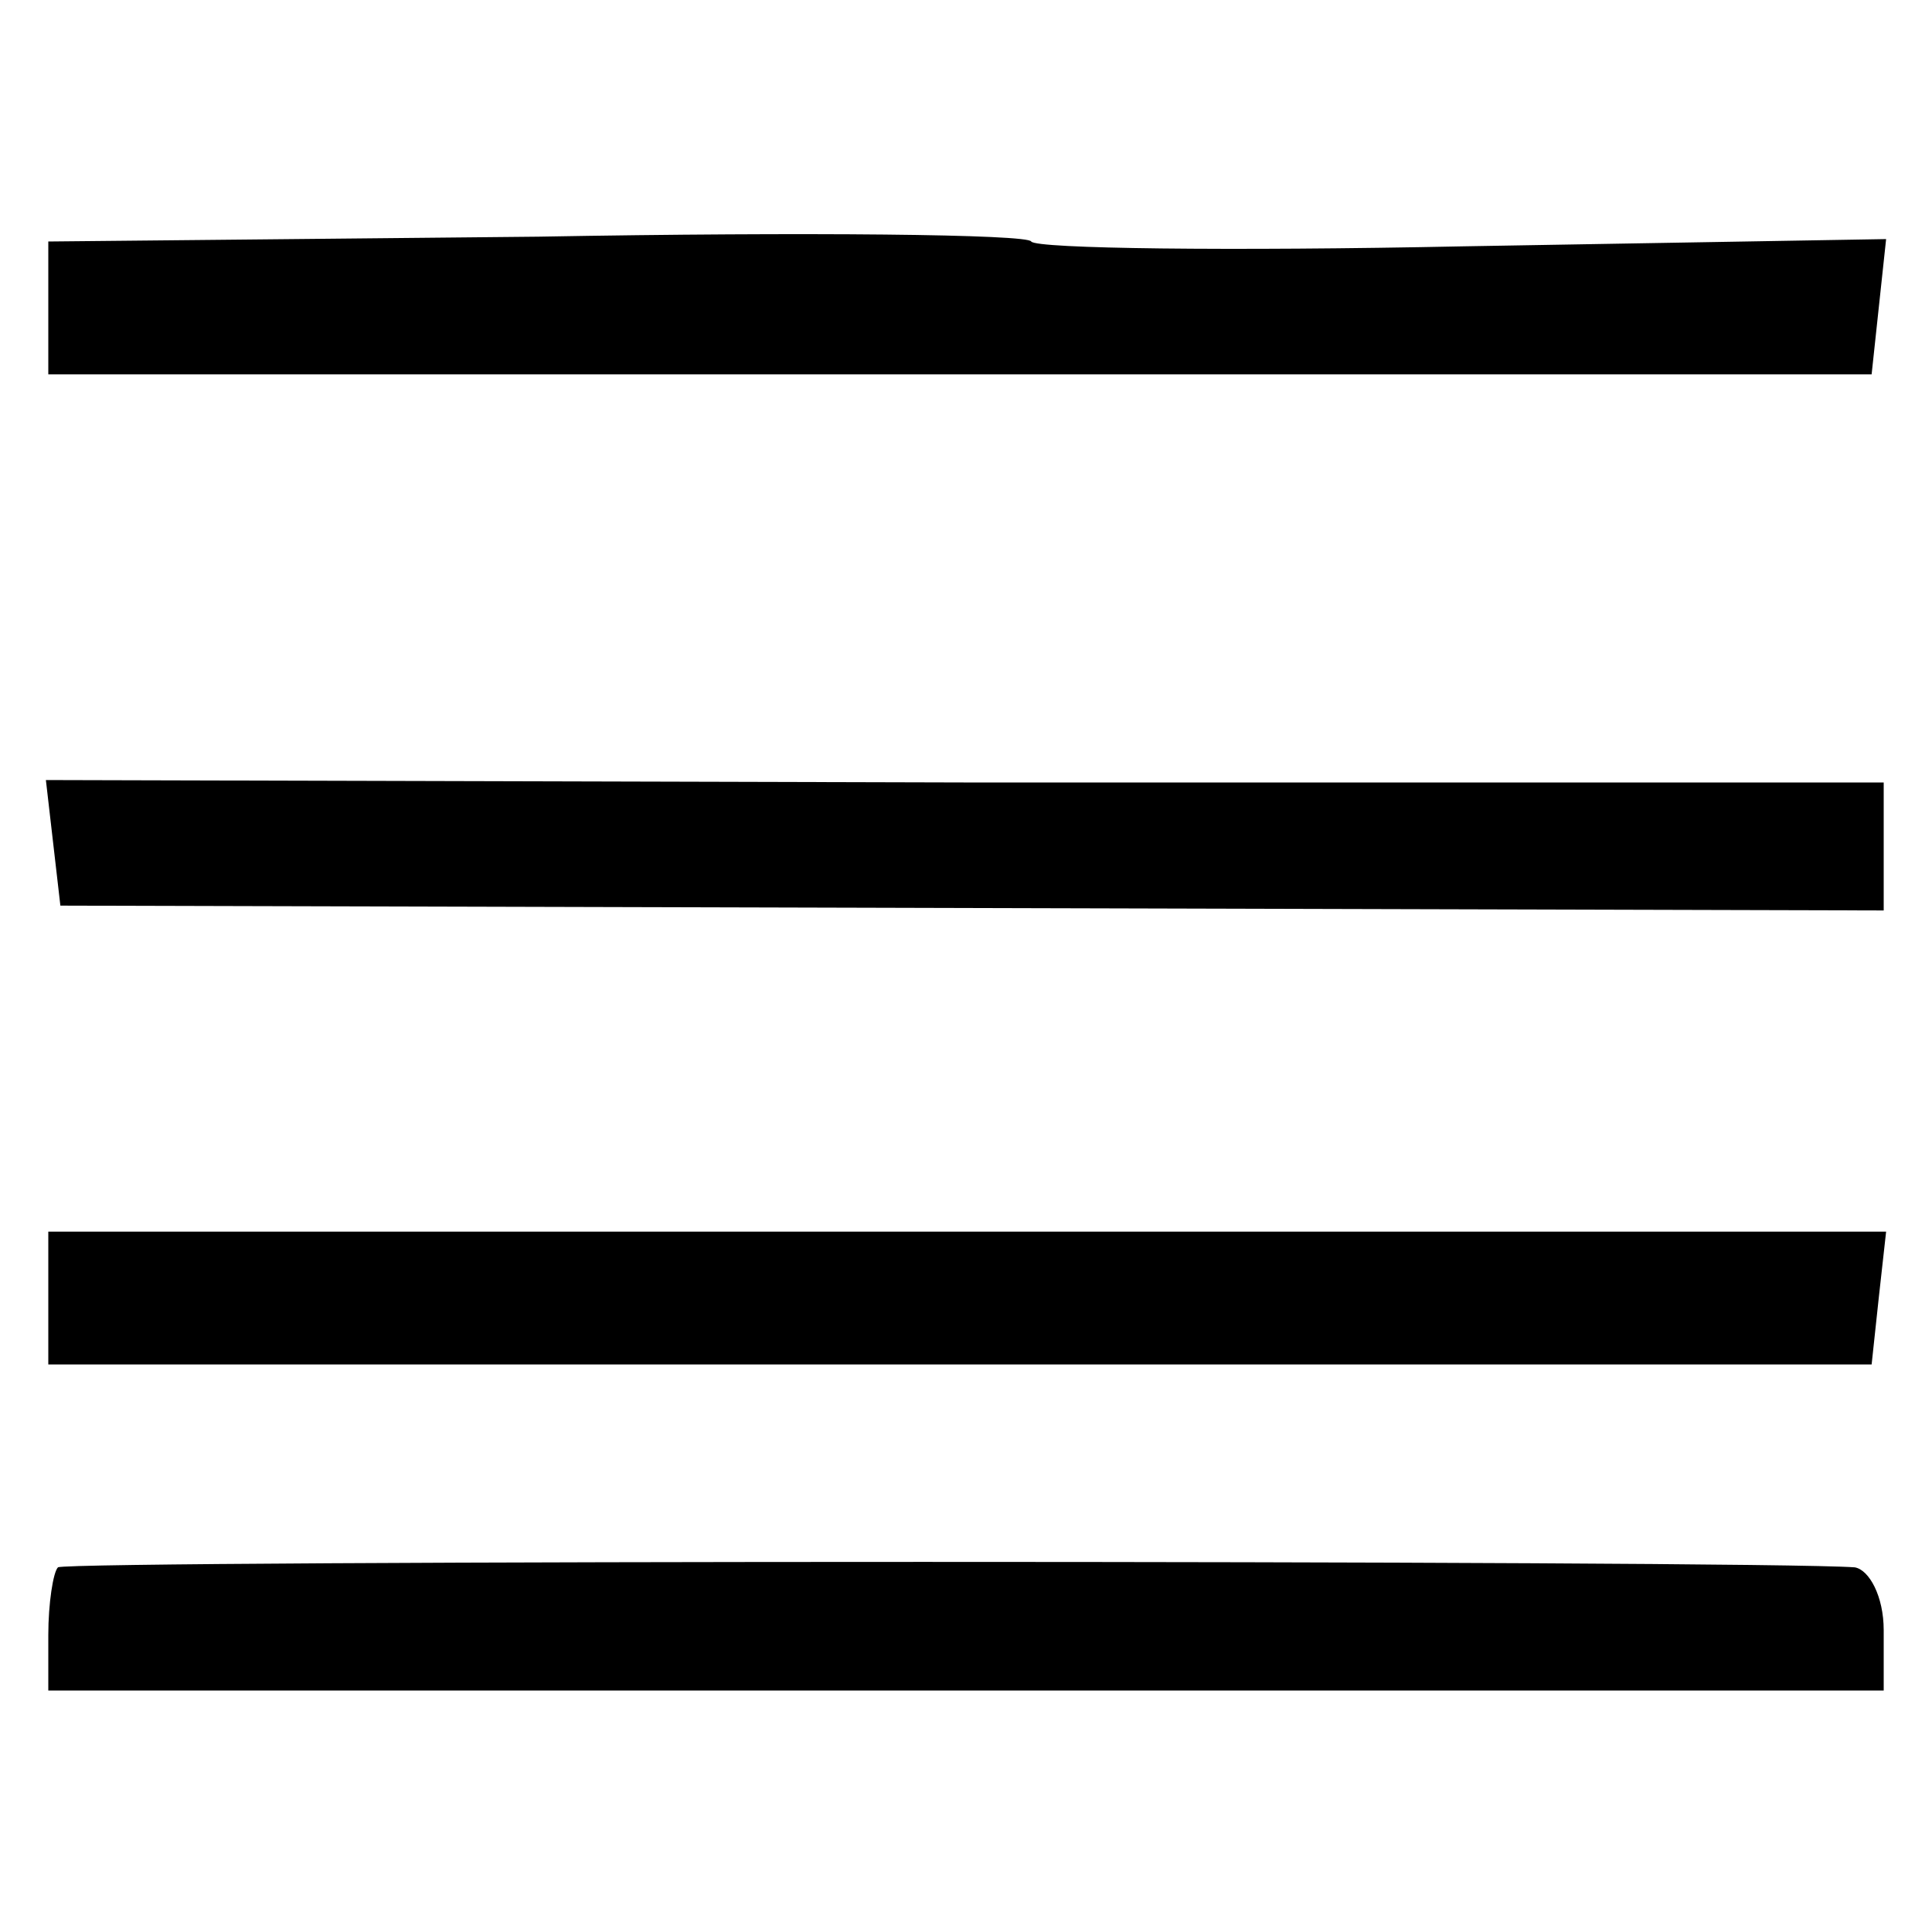
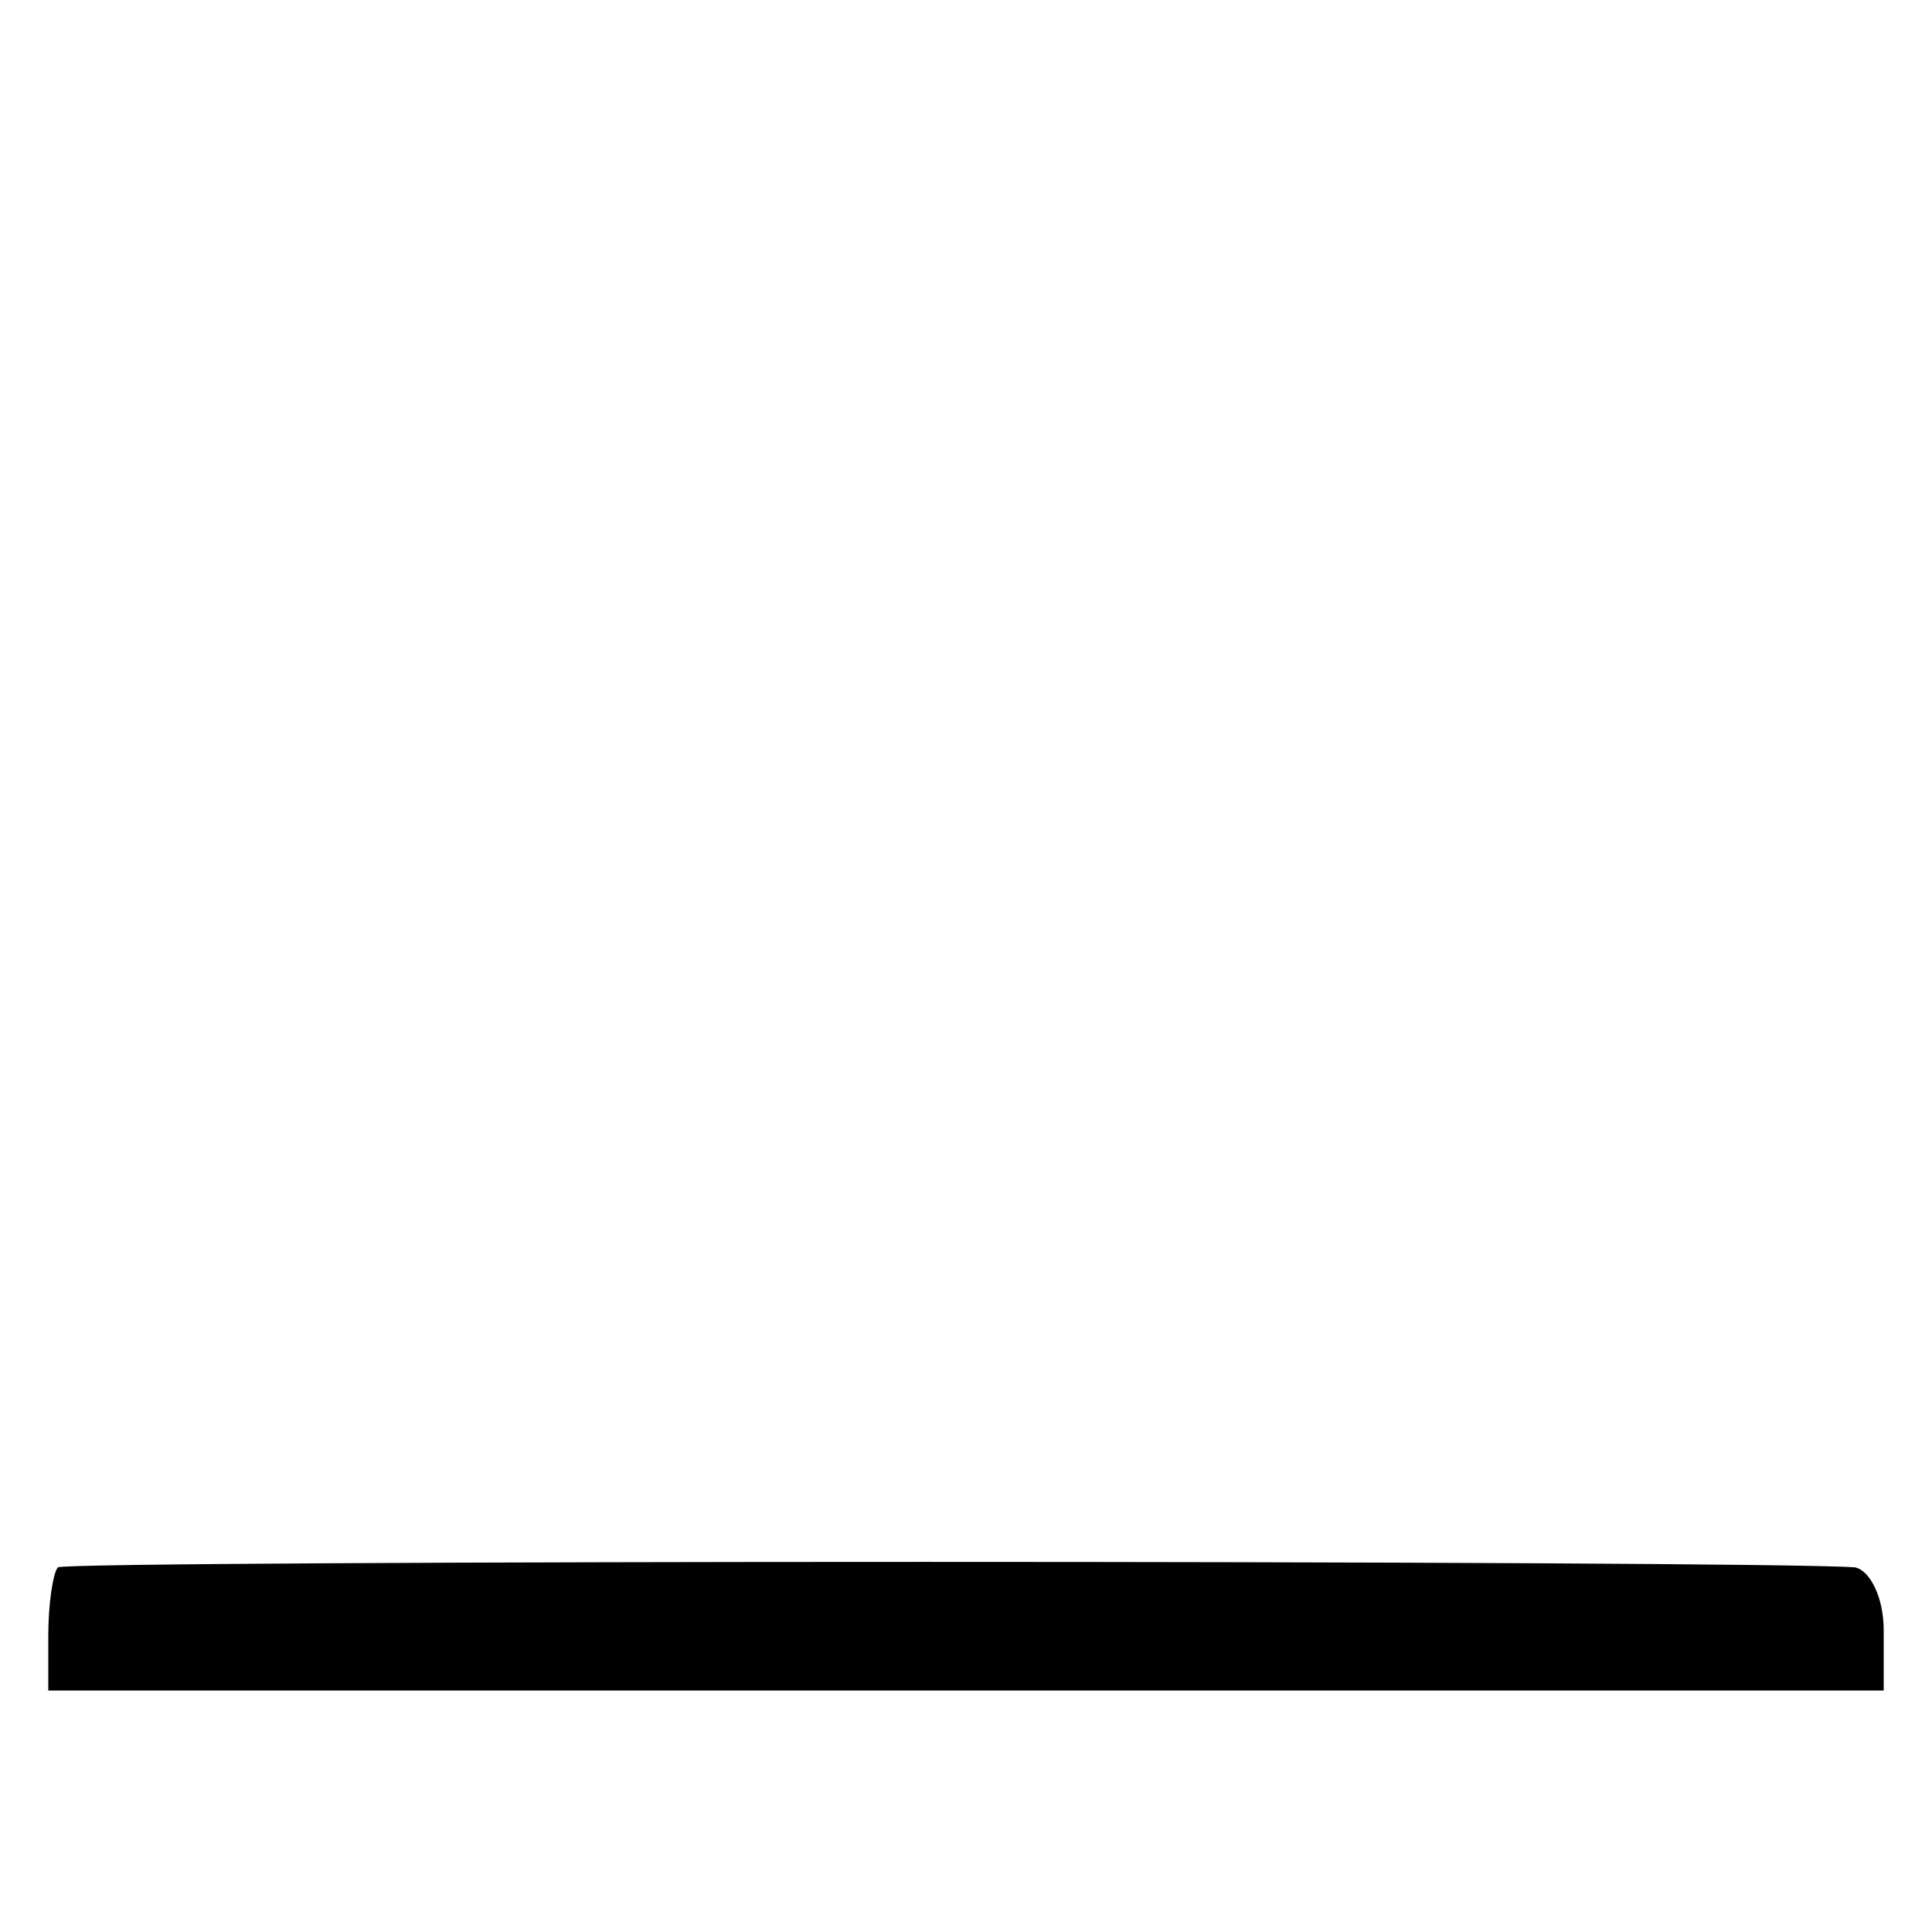
<svg xmlns="http://www.w3.org/2000/svg" version="1.0" width="80pt" height="80pt" viewBox="0 0 80 80" preserveAspectRatio="xMidYMid meet">
  <g transform="translate(0,80) scale(0.1,-0.1)" fill="#000000" stroke="none">
-     <path d="M223 702 l-203 -2 0 -28 0 -27 378 0 377 0 3 28 3 28 -175 -3 c-97 -2 -177 -1 -179 2 -1 3 -93 4 -204 2z" />
-     <path d="M22 451 l3 -26 378 -1 377 -1 0 26 0 27 -381 0 -380 1 3 -26z" />
-     <path d="M20 263 l0 -28 377 0 378 0 3 28 3 27 -380 0 -381 0 0 -27z" />
    <path d="M24 151 c-2 -2 -4 -15 -4 -28 l0 -23 380 0 380 0 0 25 c0 14 -6 25 -12 26 -41 3 -740 3 -744 0z" />
  </g>
</svg>